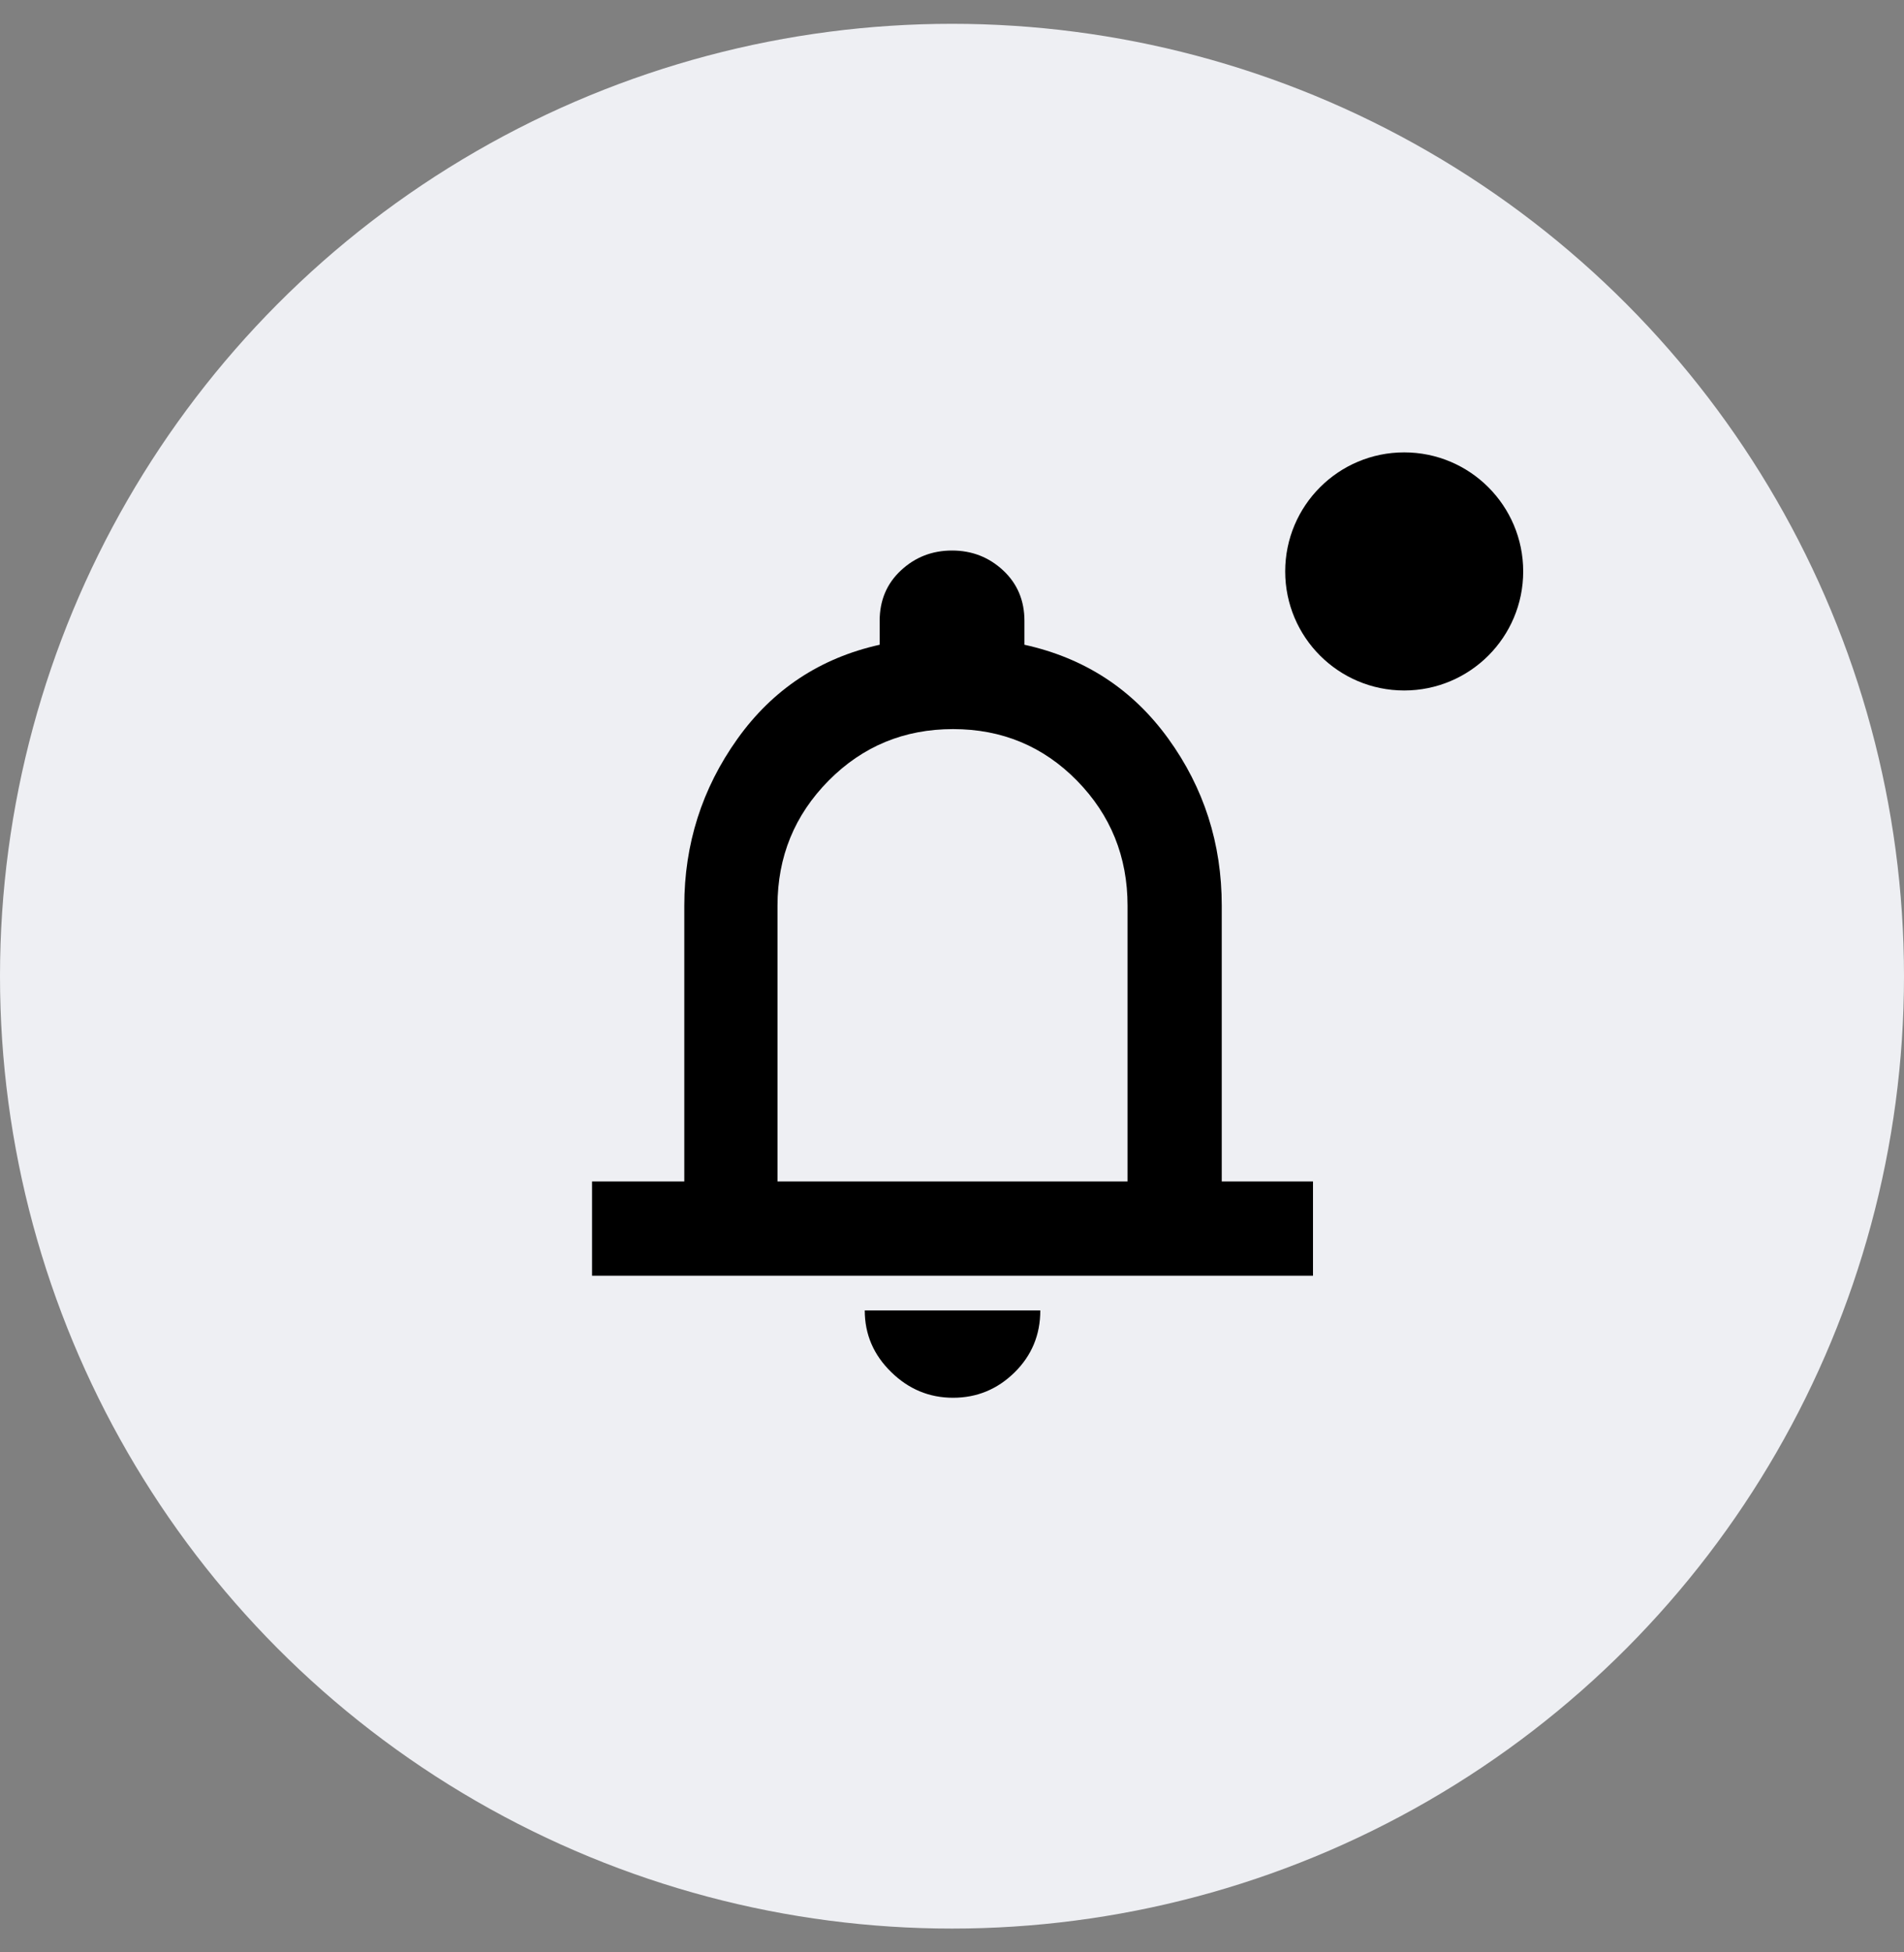
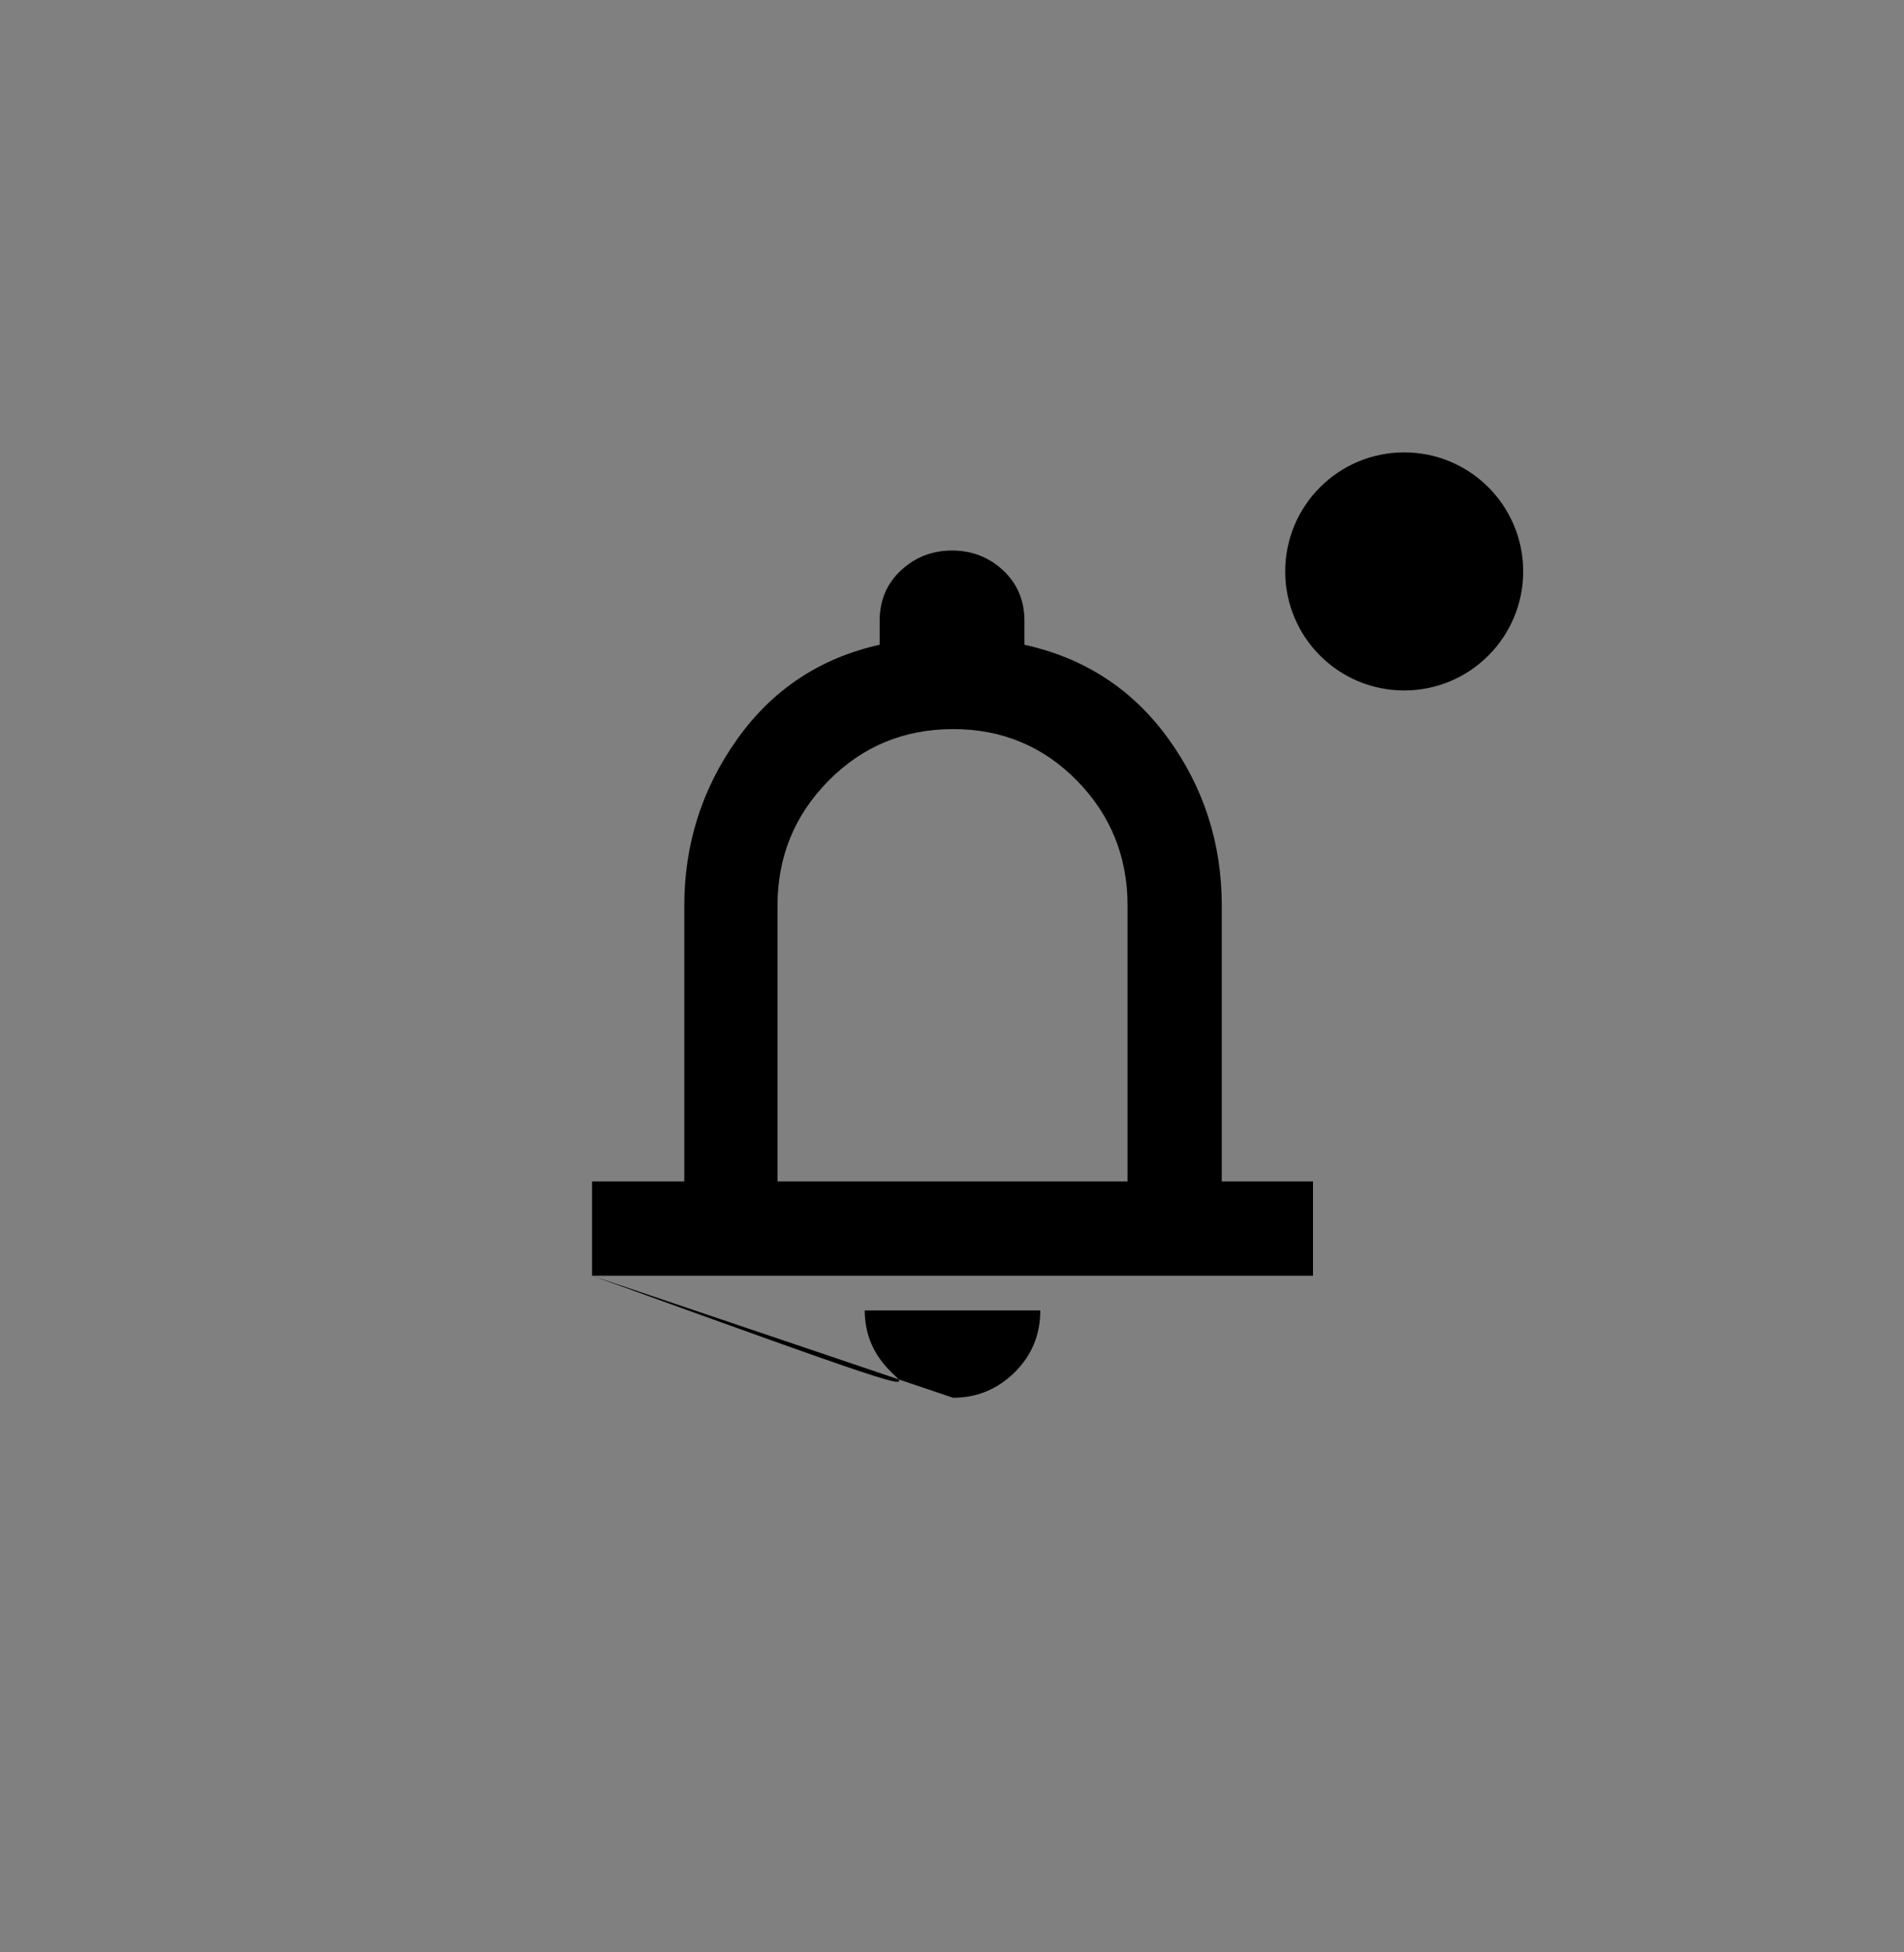
<svg xmlns="http://www.w3.org/2000/svg" width="40" height="41" viewBox="0 0 40 41" fill="none">
  <rect x="0" y="0" width="40" height="41" fill="#808080" stroke="none" />
-   <circle cx="20" cy="20.5" r="20" fill="#EEEFF3" />
  <circle cx="29.5" cy="12" r="2.5" fill="black" />
-   <path d="M12.438 26.79V24.811H14.376V19.019C14.376 17.728 14.747 16.561 15.49 15.519C16.233 14.478 17.23 13.818 18.48 13.54V13.04C18.48 12.61 18.629 12.255 18.928 11.978C19.226 11.7 19.584 11.561 20.001 11.561C20.417 11.561 20.775 11.7 21.074 11.978C21.372 12.255 21.522 12.61 21.522 13.04V13.54C22.785 13.818 23.792 14.474 24.542 15.509C25.292 16.544 25.667 17.714 25.667 19.019V24.811H27.584V26.79H12.438ZM20.022 29.353C19.522 29.353 19.087 29.172 18.72 28.811C18.351 28.45 18.167 28.019 18.167 27.519H21.855C21.855 28.033 21.674 28.467 21.313 28.822C20.952 29.176 20.522 29.353 20.022 29.353ZM16.334 24.811H23.688V19.019C23.688 17.992 23.334 17.117 22.626 16.394C21.917 15.672 21.049 15.311 20.022 15.311C18.994 15.311 18.122 15.672 17.407 16.394C16.692 17.117 16.334 17.992 16.334 19.019V24.811Z" fill="black" />
+   <path d="M12.438 26.79V24.811H14.376V19.019C14.376 17.728 14.747 16.561 15.49 15.519C16.233 14.478 17.23 13.818 18.48 13.54V13.04C18.48 12.61 18.629 12.255 18.928 11.978C19.226 11.7 19.584 11.561 20.001 11.561C20.417 11.561 20.775 11.7 21.074 11.978C21.372 12.255 21.522 12.61 21.522 13.04V13.54C22.785 13.818 23.792 14.474 24.542 15.509C25.292 16.544 25.667 17.714 25.667 19.019V24.811H27.584V26.79H12.438ZC19.522 29.353 19.087 29.172 18.72 28.811C18.351 28.45 18.167 28.019 18.167 27.519H21.855C21.855 28.033 21.674 28.467 21.313 28.822C20.952 29.176 20.522 29.353 20.022 29.353ZM16.334 24.811H23.688V19.019C23.688 17.992 23.334 17.117 22.626 16.394C21.917 15.672 21.049 15.311 20.022 15.311C18.994 15.311 18.122 15.672 17.407 16.394C16.692 17.117 16.334 17.992 16.334 19.019V24.811Z" fill="black" />
</svg>